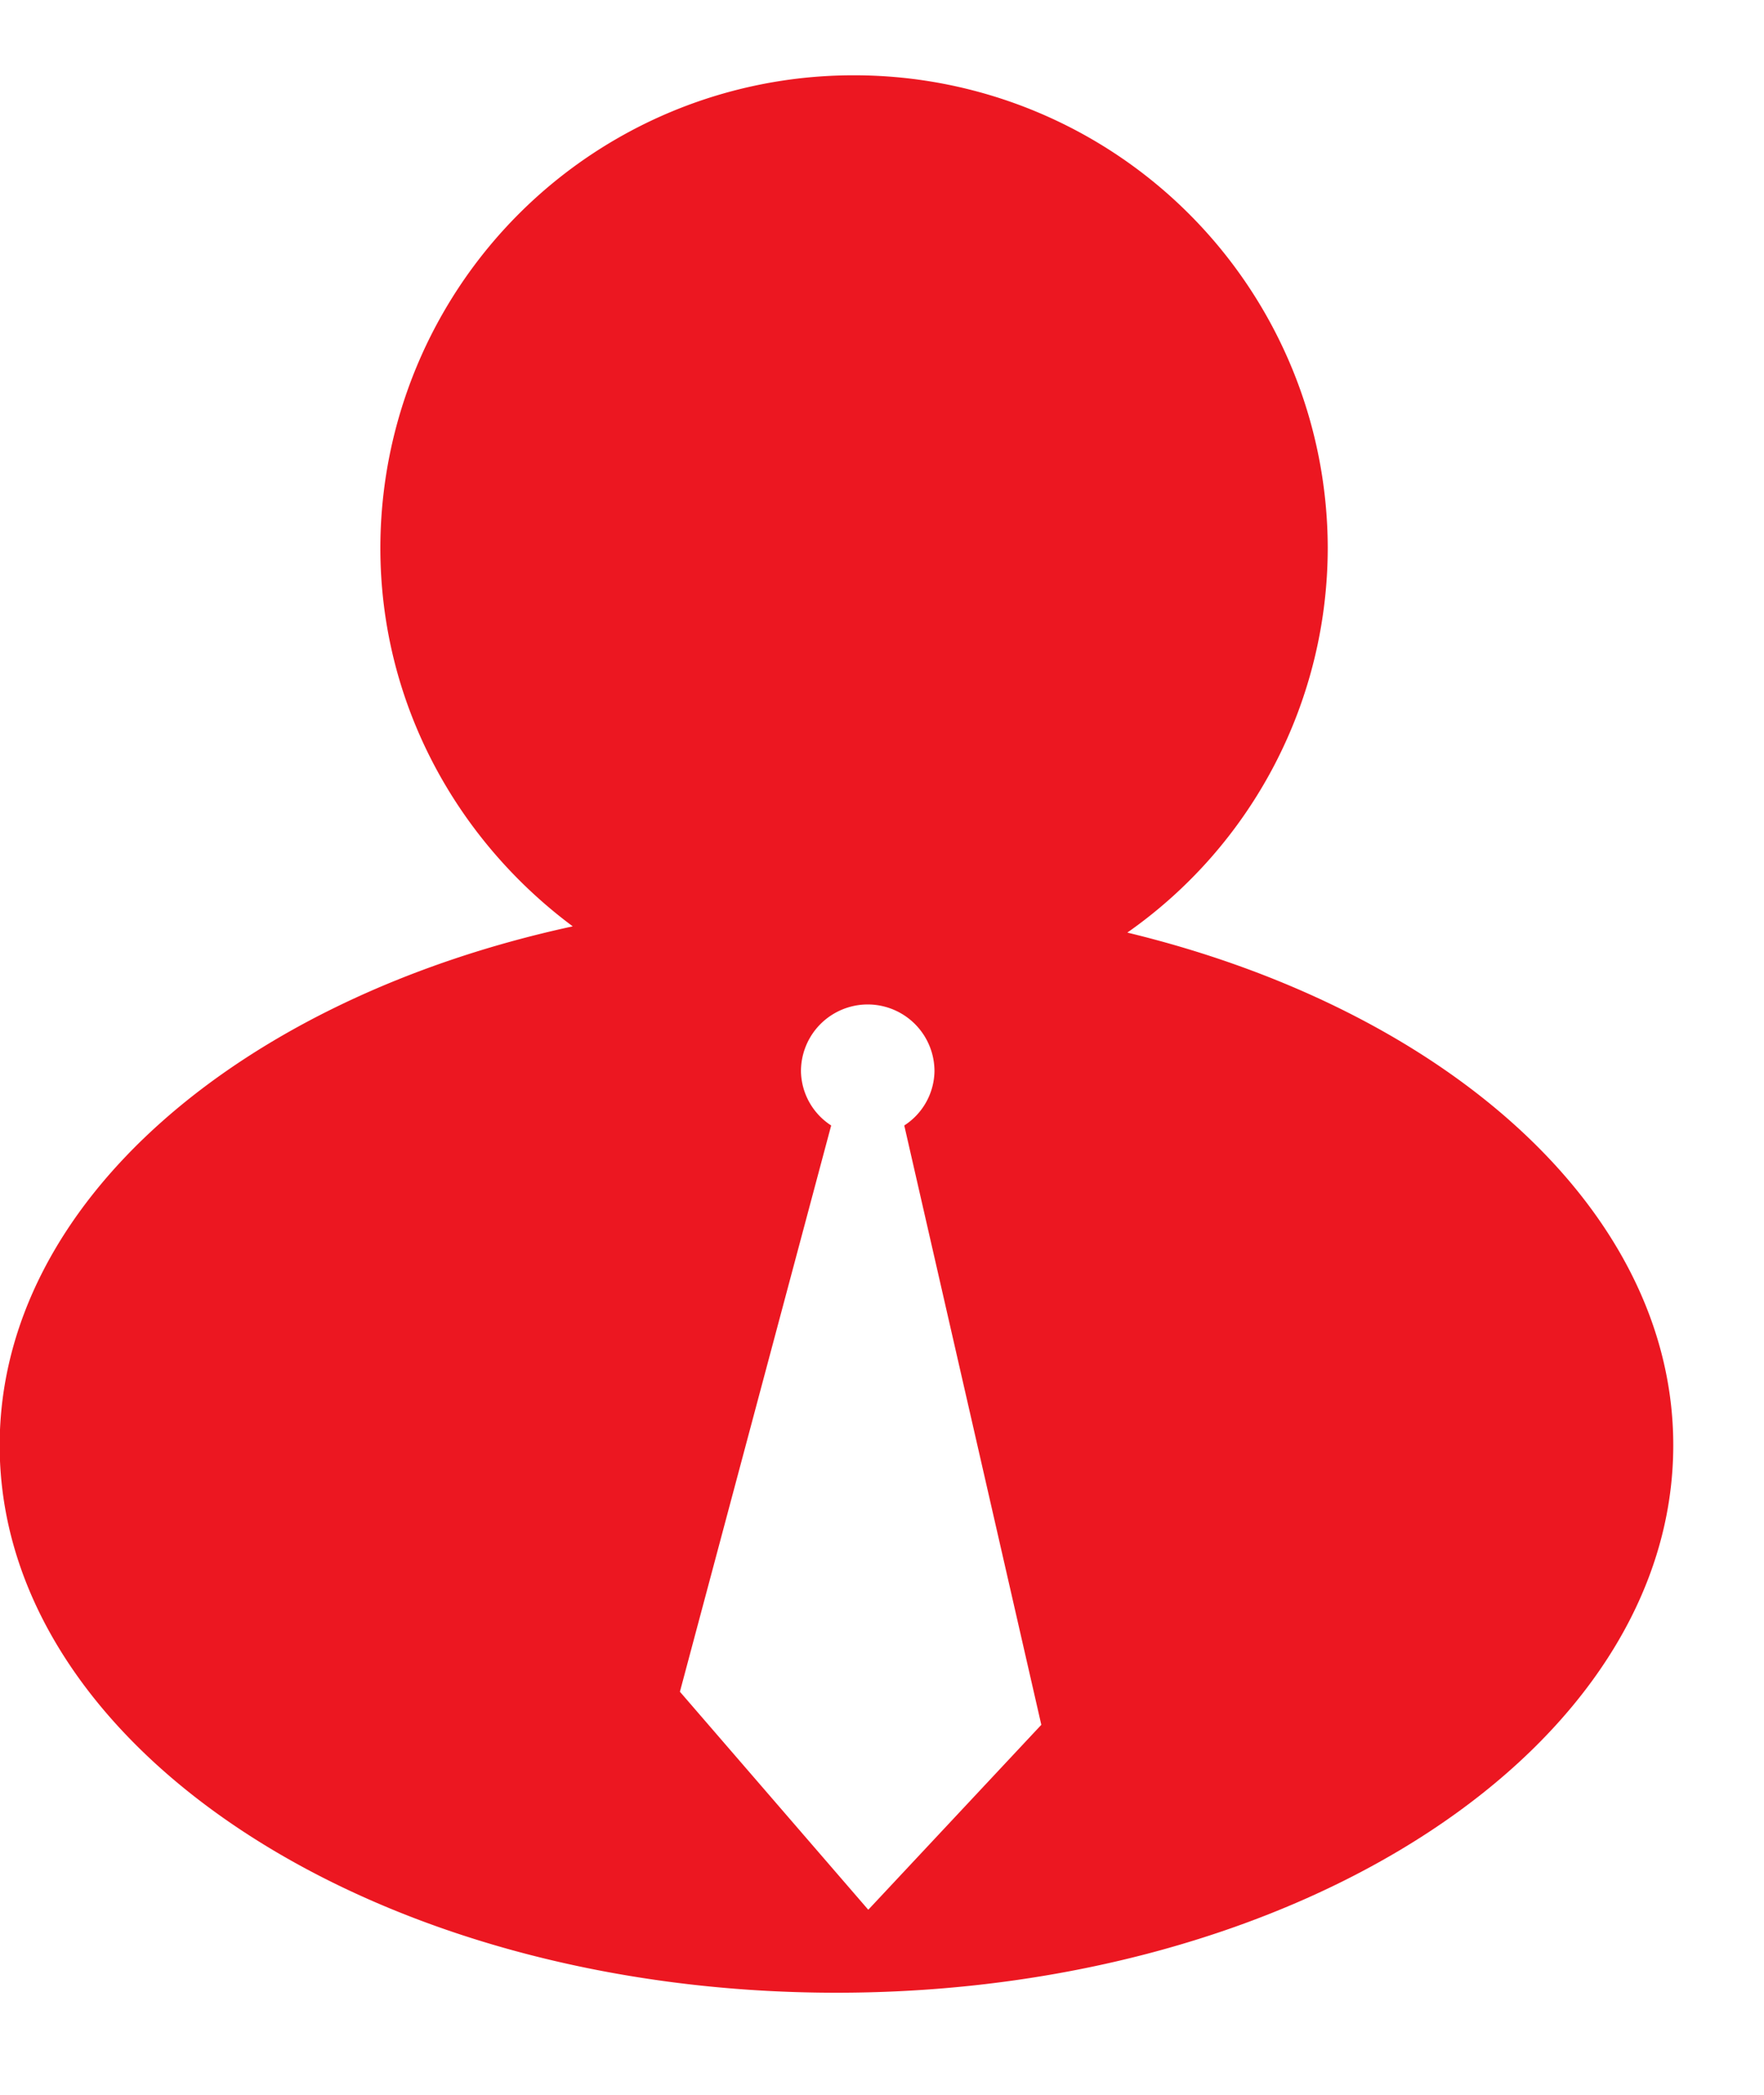
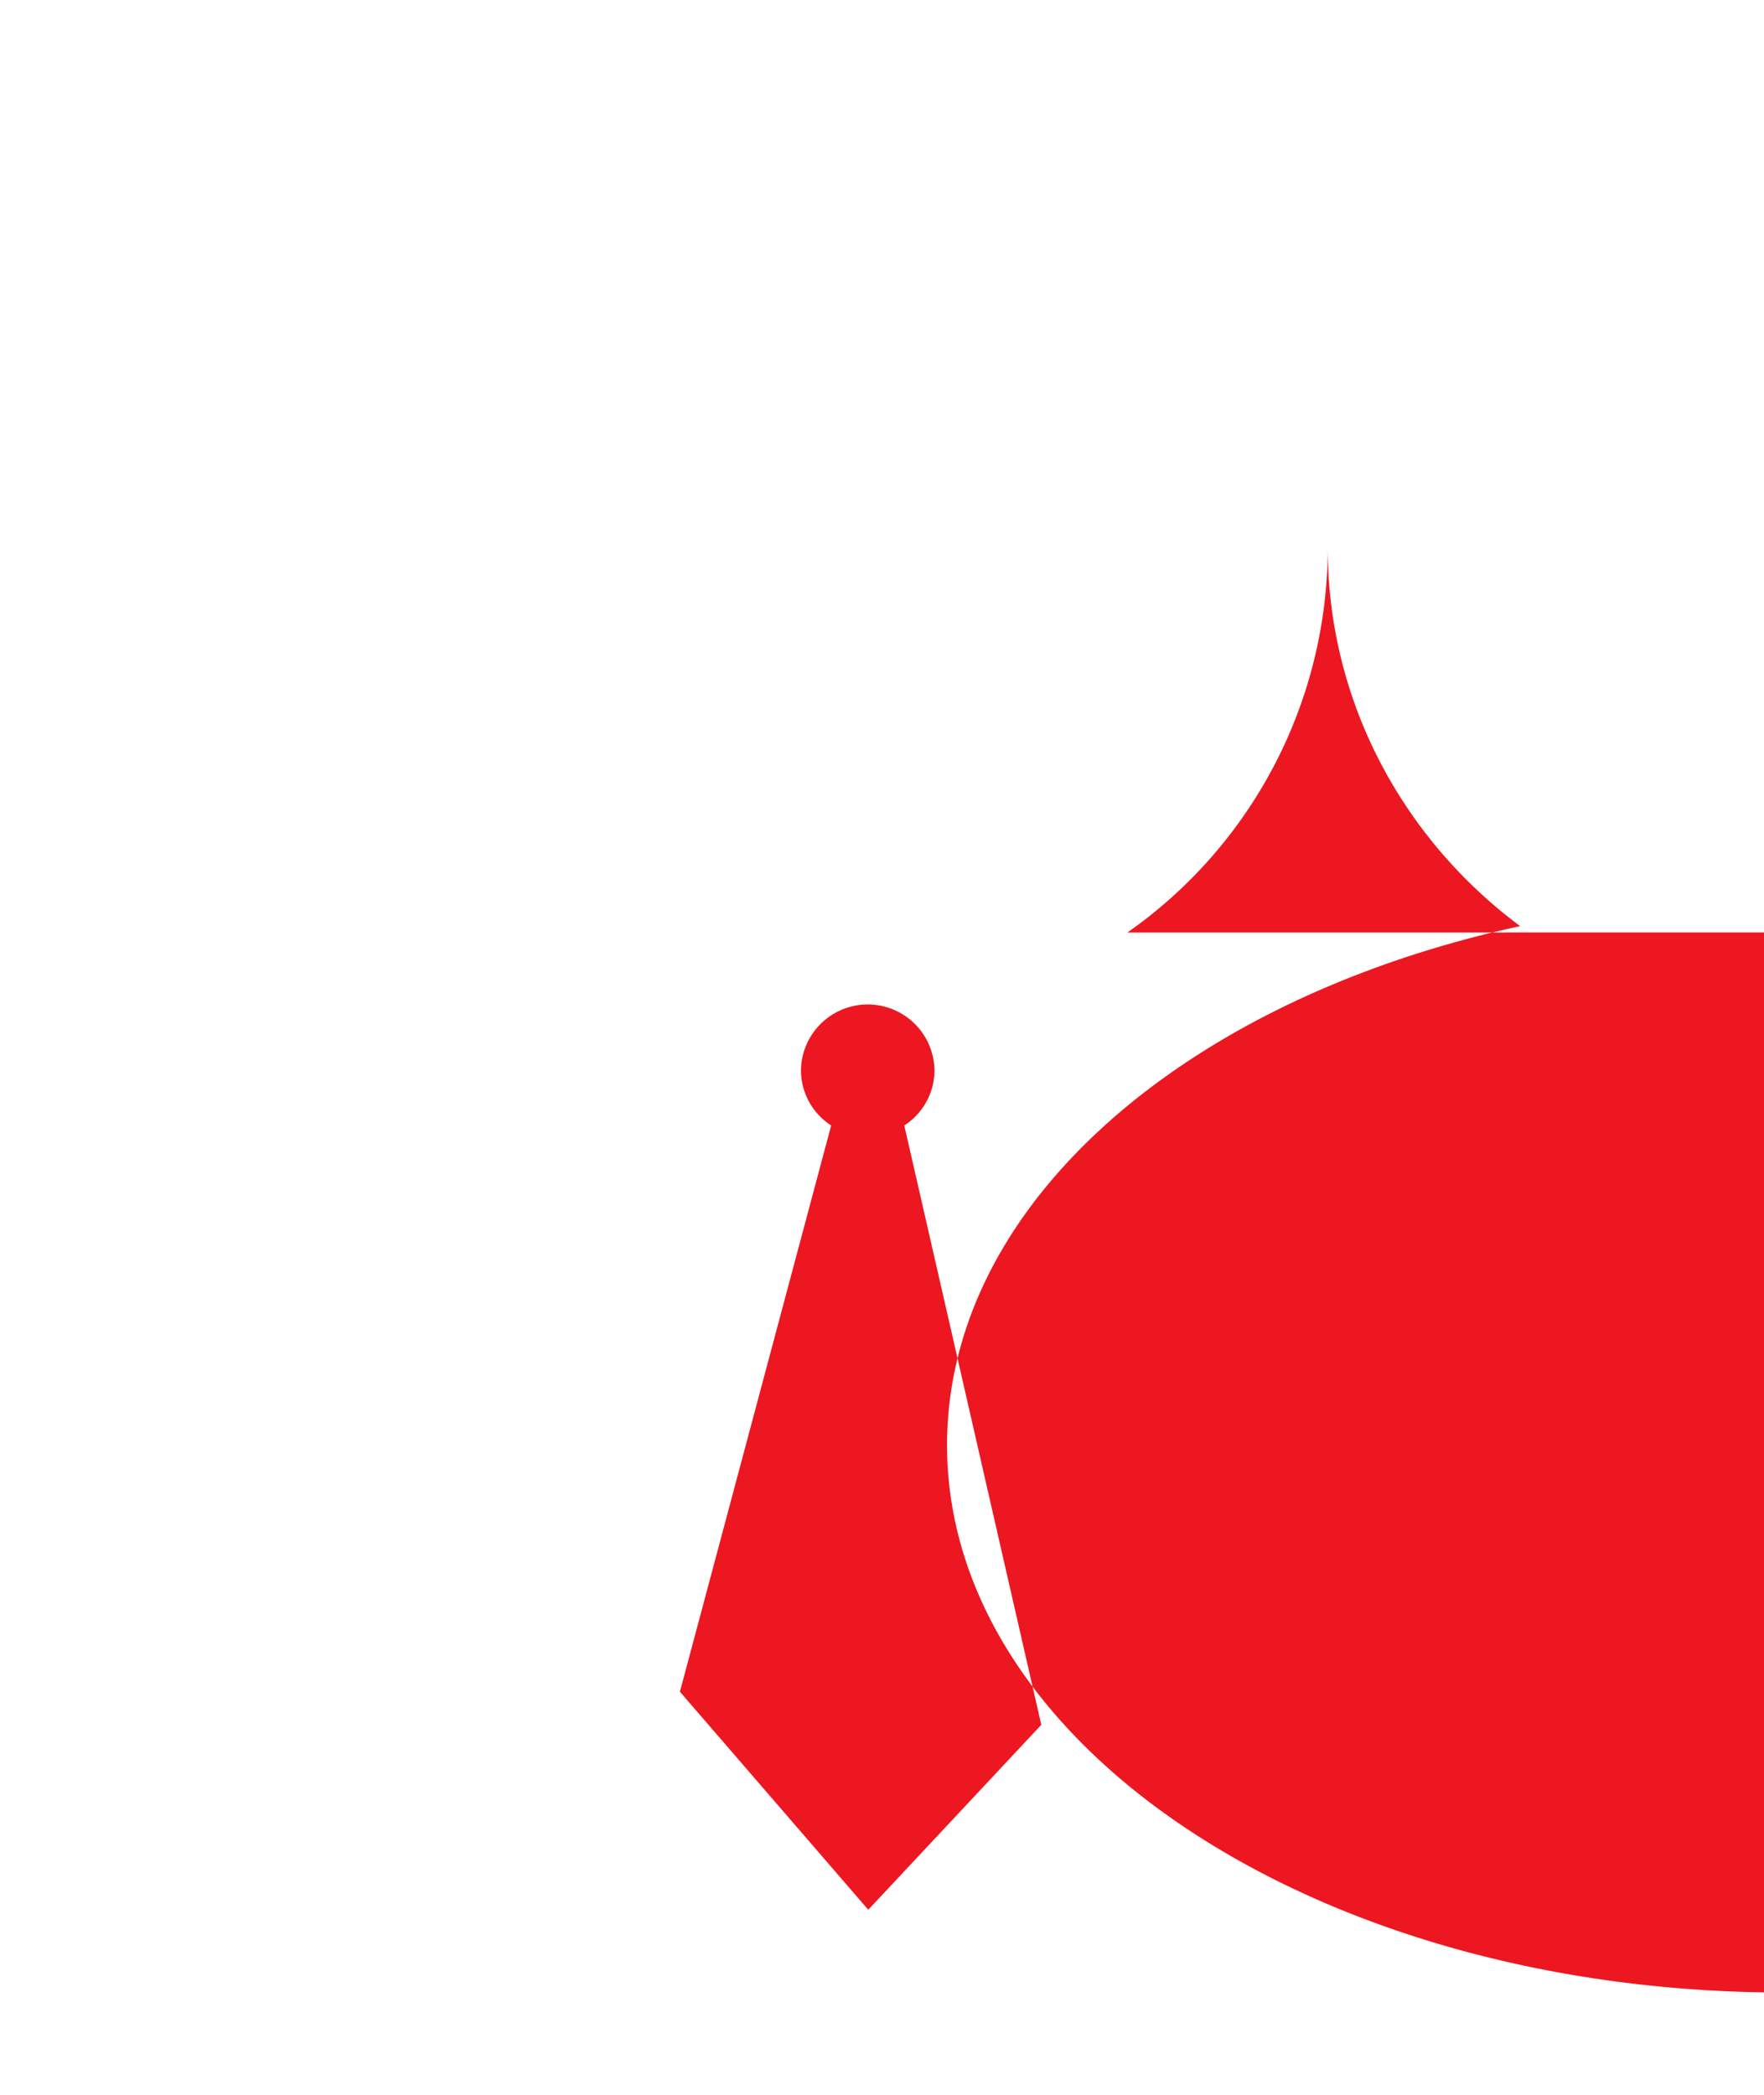
<svg xmlns="http://www.w3.org/2000/svg" width="16" height="19" fill="none">
-   <path d="M10.226 8.458a4.264 4.264 0 0 0 1.817-3.49A4.294 4.294 0 0 0 7.747.683 4.29 4.29 0 0 0 3.45 4.97c0 1.408.694 2.65 1.745 3.432-3.018.653-5.198 2.511-5.198 4.707 0 2.743 3.396 4.965 7.59 4.965s7.59-2.222 7.59-4.966c0-2.132-2.06-3.95-4.95-4.649Zm-2.35 8.864-1.709-1.978 1.372-5.136a.597.597 0 0 1-.274-.492.605.605 0 0 1 1.211 0 .597.597 0 0 1-.274.492l1.243 5.436-1.57 1.678Z" fill="#EC1721" />
+   <path d="M10.226 8.458a4.264 4.264 0 0 0 1.817-3.49c0 1.408.694 2.65 1.745 3.432-3.018.653-5.198 2.511-5.198 4.707 0 2.743 3.396 4.965 7.59 4.965s7.59-2.222 7.59-4.966c0-2.132-2.06-3.95-4.95-4.649Zm-2.35 8.864-1.709-1.978 1.372-5.136a.597.597 0 0 1-.274-.492.605.605 0 0 1 1.211 0 .597.597 0 0 1-.274.492l1.243 5.436-1.57 1.678Z" fill="#EC1721" />
</svg>